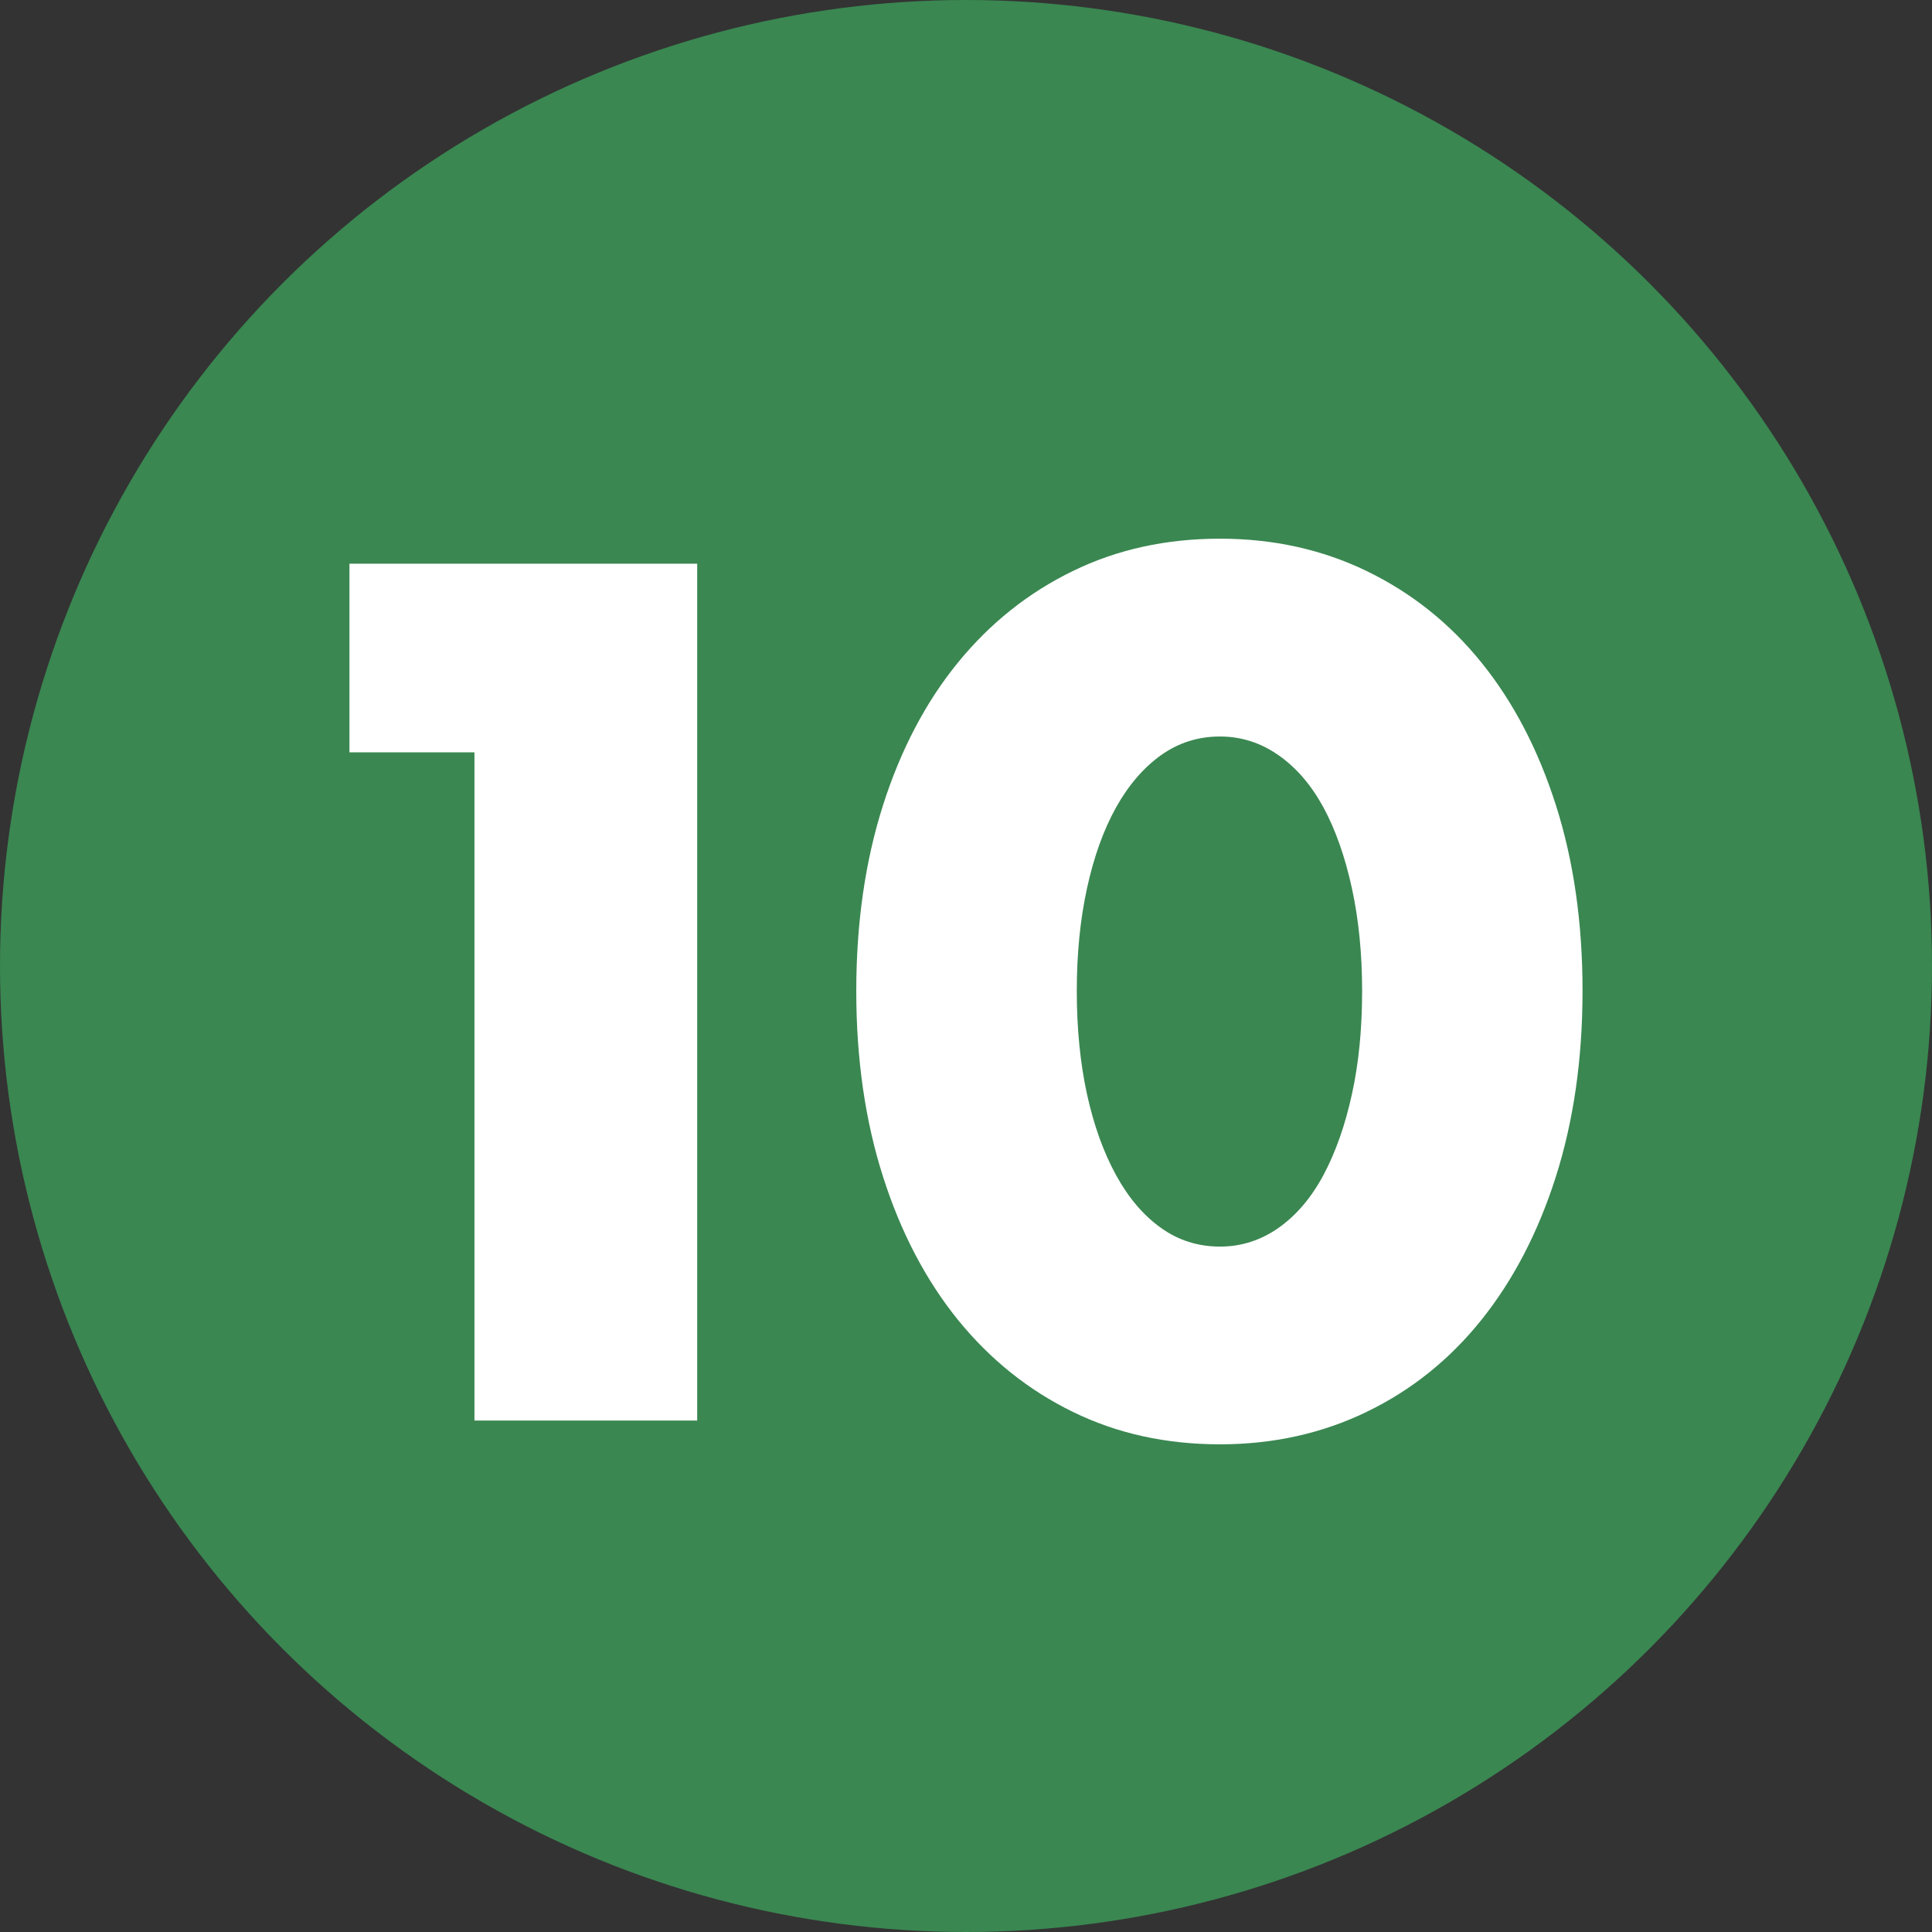
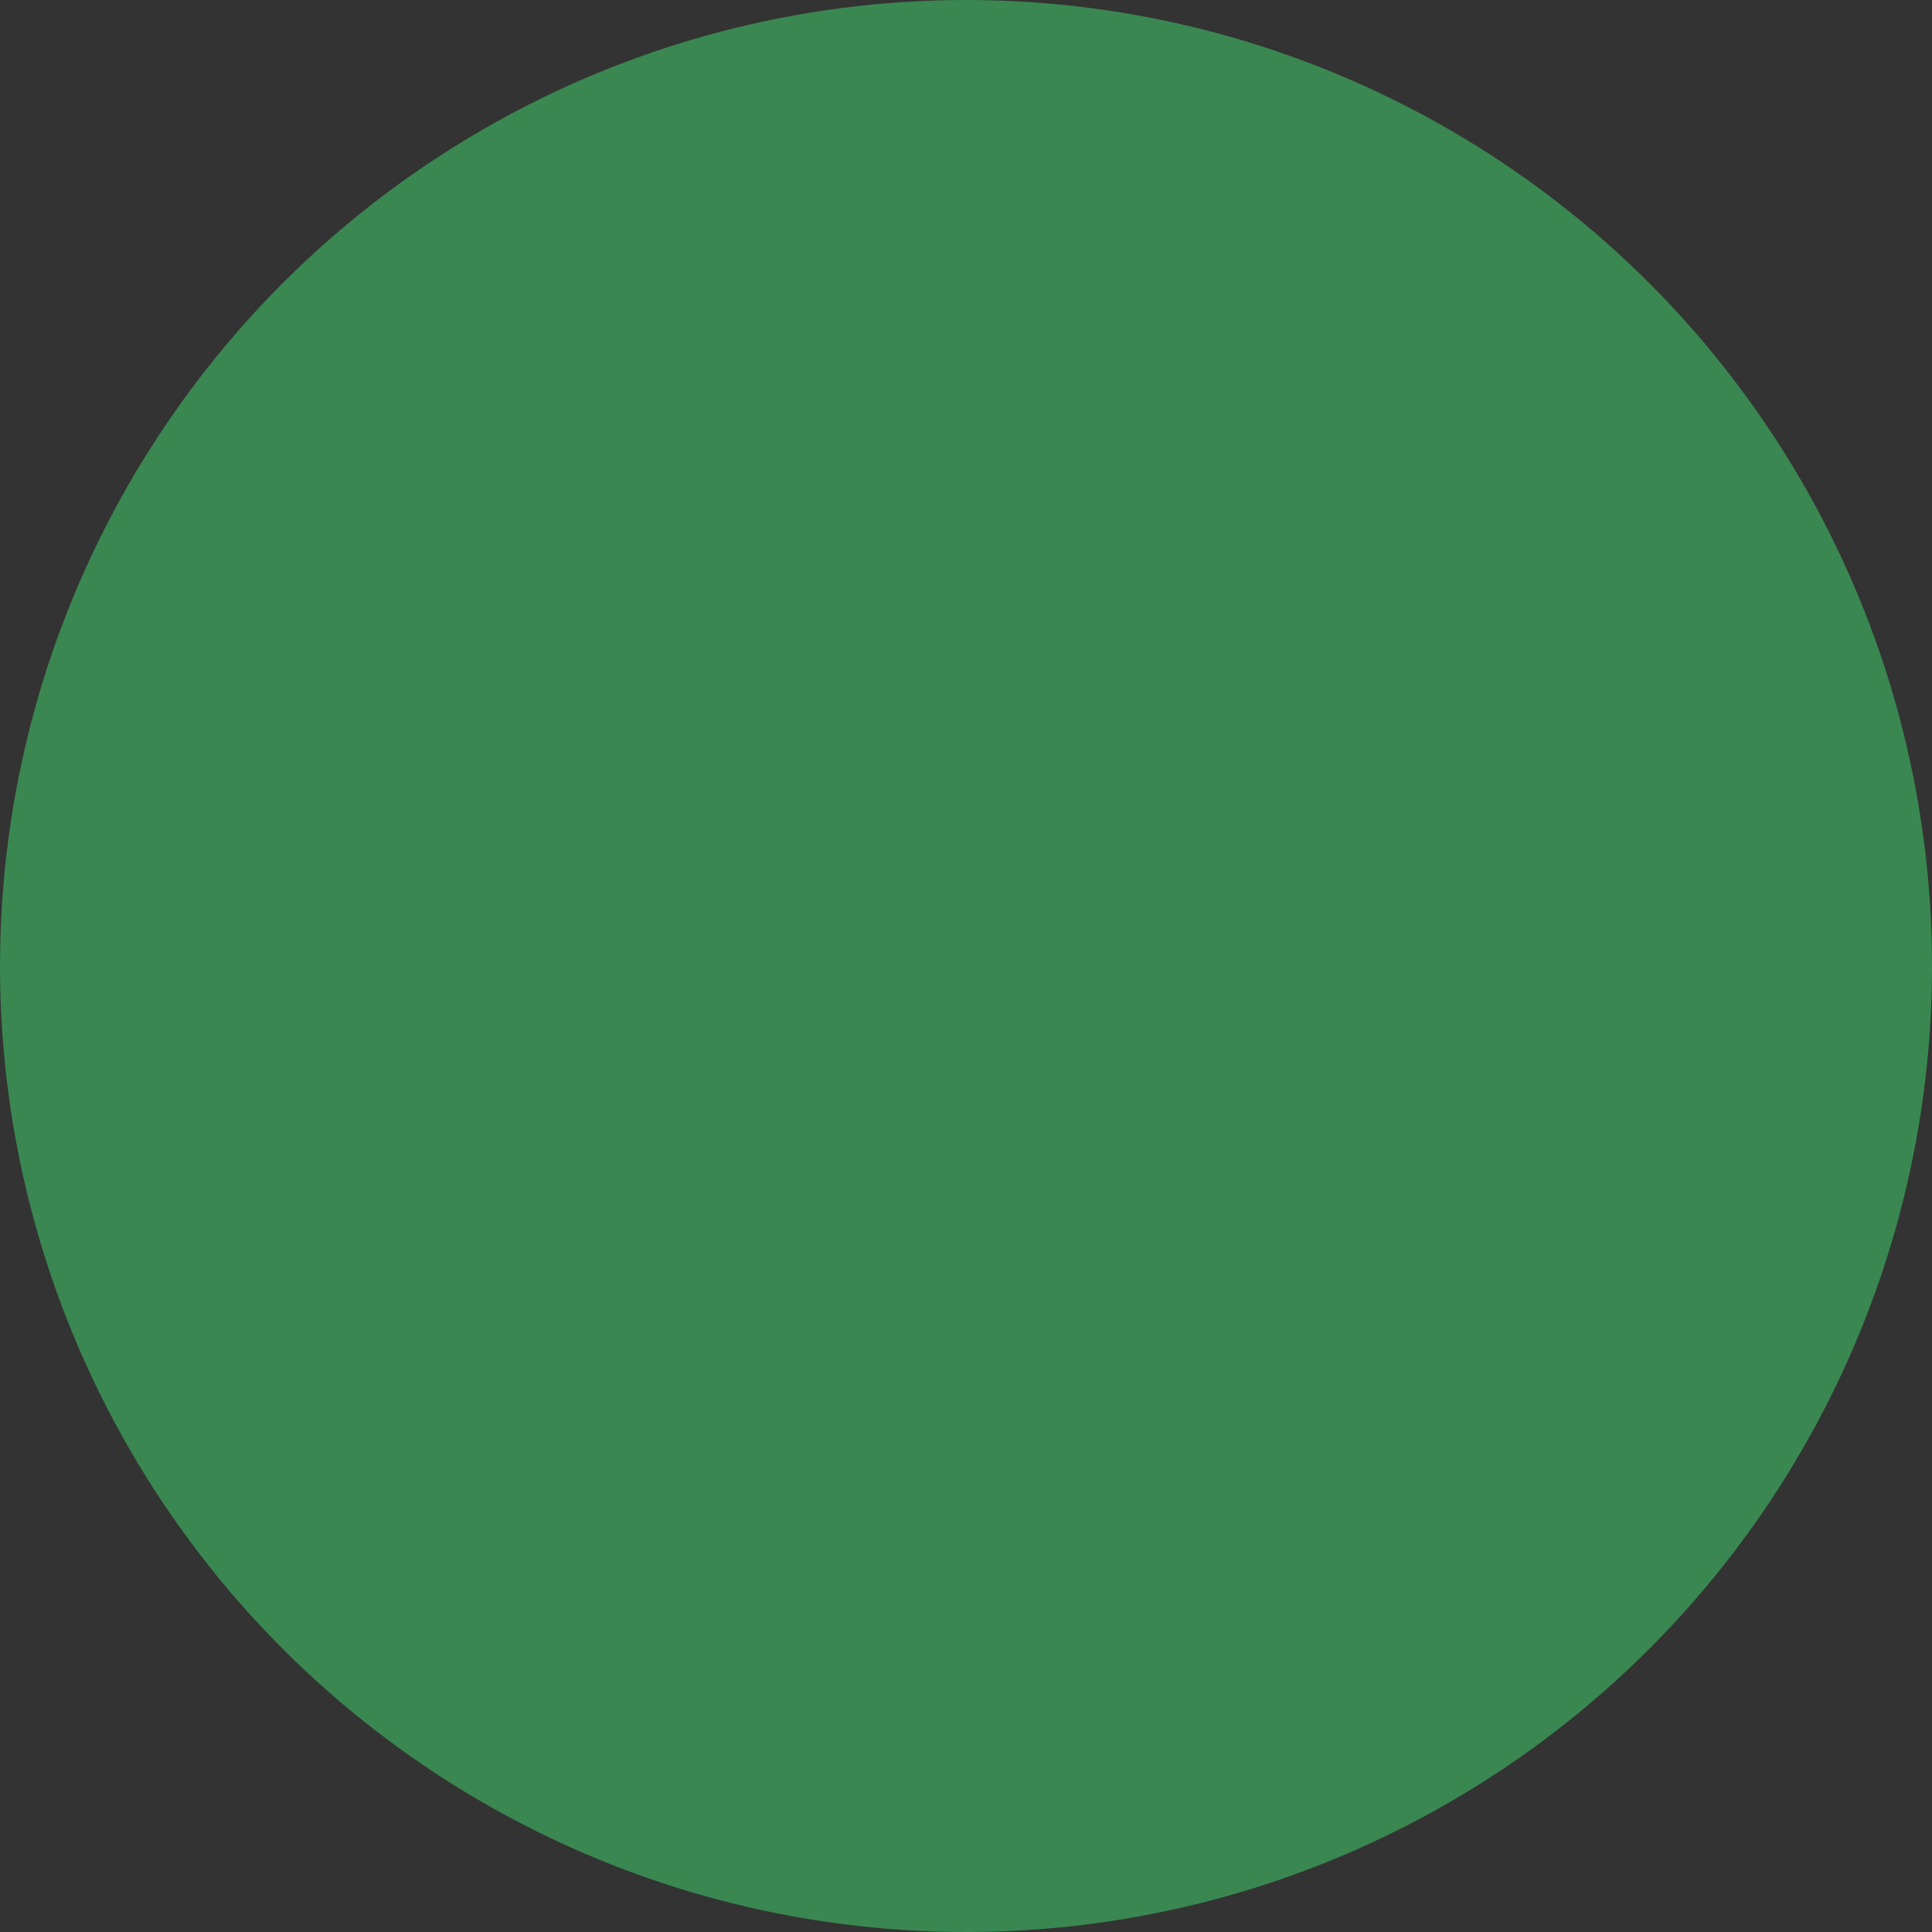
<svg xmlns="http://www.w3.org/2000/svg" version="1.1" id="Layer_1" x="0px" y="0px" viewBox="0 0 20.002 20.002" enable-background="new 0 0 20.002 20.002" xml:space="preserve">
  <rect x="0" y="0" width="20.002" height="20.002" fill="#333333" stroke="none" />
  <circle id="Ellipse_10" fill="#3A8751" cx="10.001" cy="10.001" r="10.001" />
  <g id="_10">
    <g enable-background="new    ">
-       <path fill="#FFFFFF" d="M4.912,7.789H3.618V5.836h3.6v8.871H4.912L4.912,7.789L4.912,7.789z" />
-       <path fill="#FFFFFF" d="M8.865,10.26c0-0.706,0.093-1.347,0.277-1.924C9.326,7.76,9.585,7.267,9.918,6.859    c0.333-0.408,0.73-0.724,1.189-0.947c0.459-0.224,0.966-0.335,1.524-0.335c0.549,0,1.055,0.111,1.518,0.335    c0.462,0.224,0.859,0.539,1.188,0.947c0.33,0.408,0.587,0.9,0.771,1.476c0.184,0.577,0.276,1.218,0.276,1.924    c0,0.705-0.093,1.347-0.276,1.923c-0.184,0.577-0.441,1.071-0.771,1.483c-0.329,0.411-0.726,0.729-1.188,0.952    c-0.463,0.224-0.969,0.336-1.518,0.336c-0.557,0-1.065-0.111-1.524-0.336c-0.459-0.224-0.855-0.541-1.189-0.952    c-0.333-0.412-0.592-0.906-0.776-1.483C8.958,11.607,8.865,10.965,8.865,10.26z M11.148,10.26c0,0.392,0.036,0.749,0.106,1.07    c0.071,0.322,0.171,0.6,0.3,0.835c0.129,0.236,0.284,0.418,0.465,0.547c0.18,0.129,0.384,0.194,0.612,0.194    c0.219,0,0.422-0.065,0.606-0.194c0.184-0.13,0.339-0.312,0.465-0.547c0.125-0.235,0.224-0.514,0.294-0.835    c0.071-0.321,0.106-0.678,0.106-1.07c0-0.384-0.035-0.739-0.106-1.065c-0.071-0.325-0.169-0.604-0.294-0.835    c-0.126-0.232-0.281-0.412-0.465-0.541c-0.184-0.129-0.387-0.194-0.606-0.194c-0.228,0-0.431,0.065-0.612,0.194    c-0.18,0.129-0.336,0.31-0.465,0.541c-0.129,0.232-0.229,0.51-0.3,0.835C11.183,9.52,11.148,9.875,11.148,10.26z" />
-     </g>
+       </g>
  </g>
</svg>